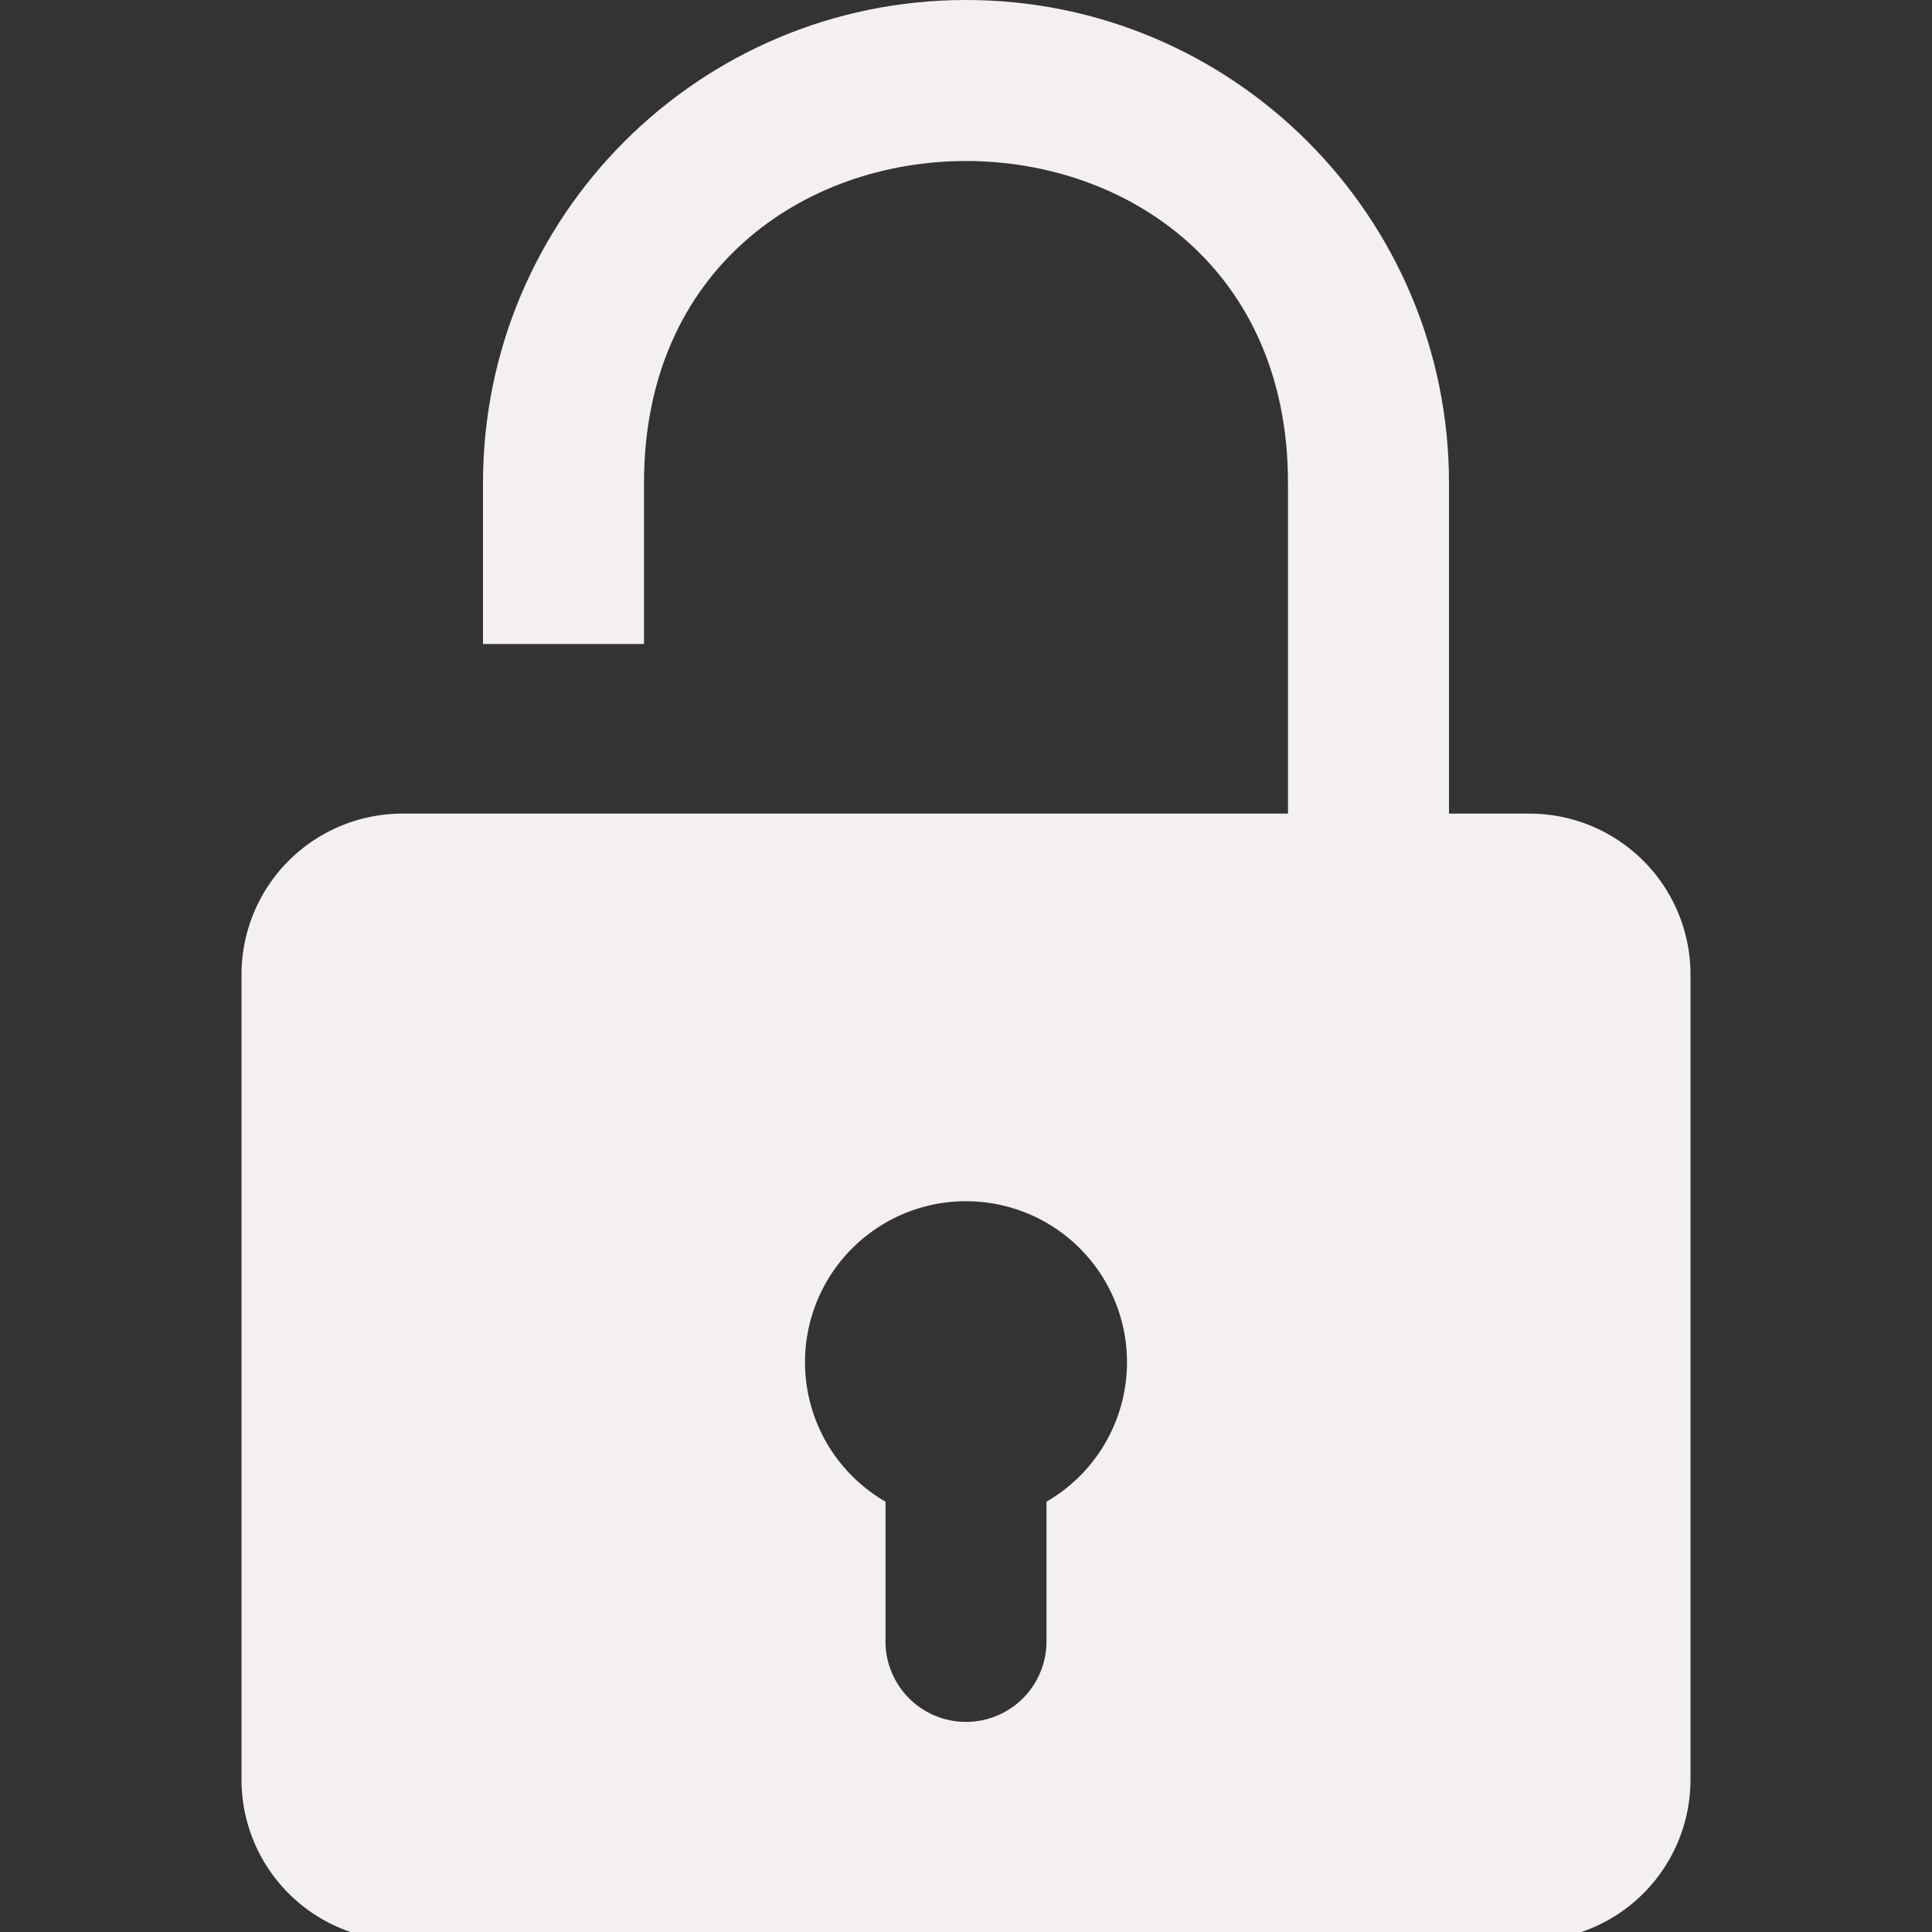
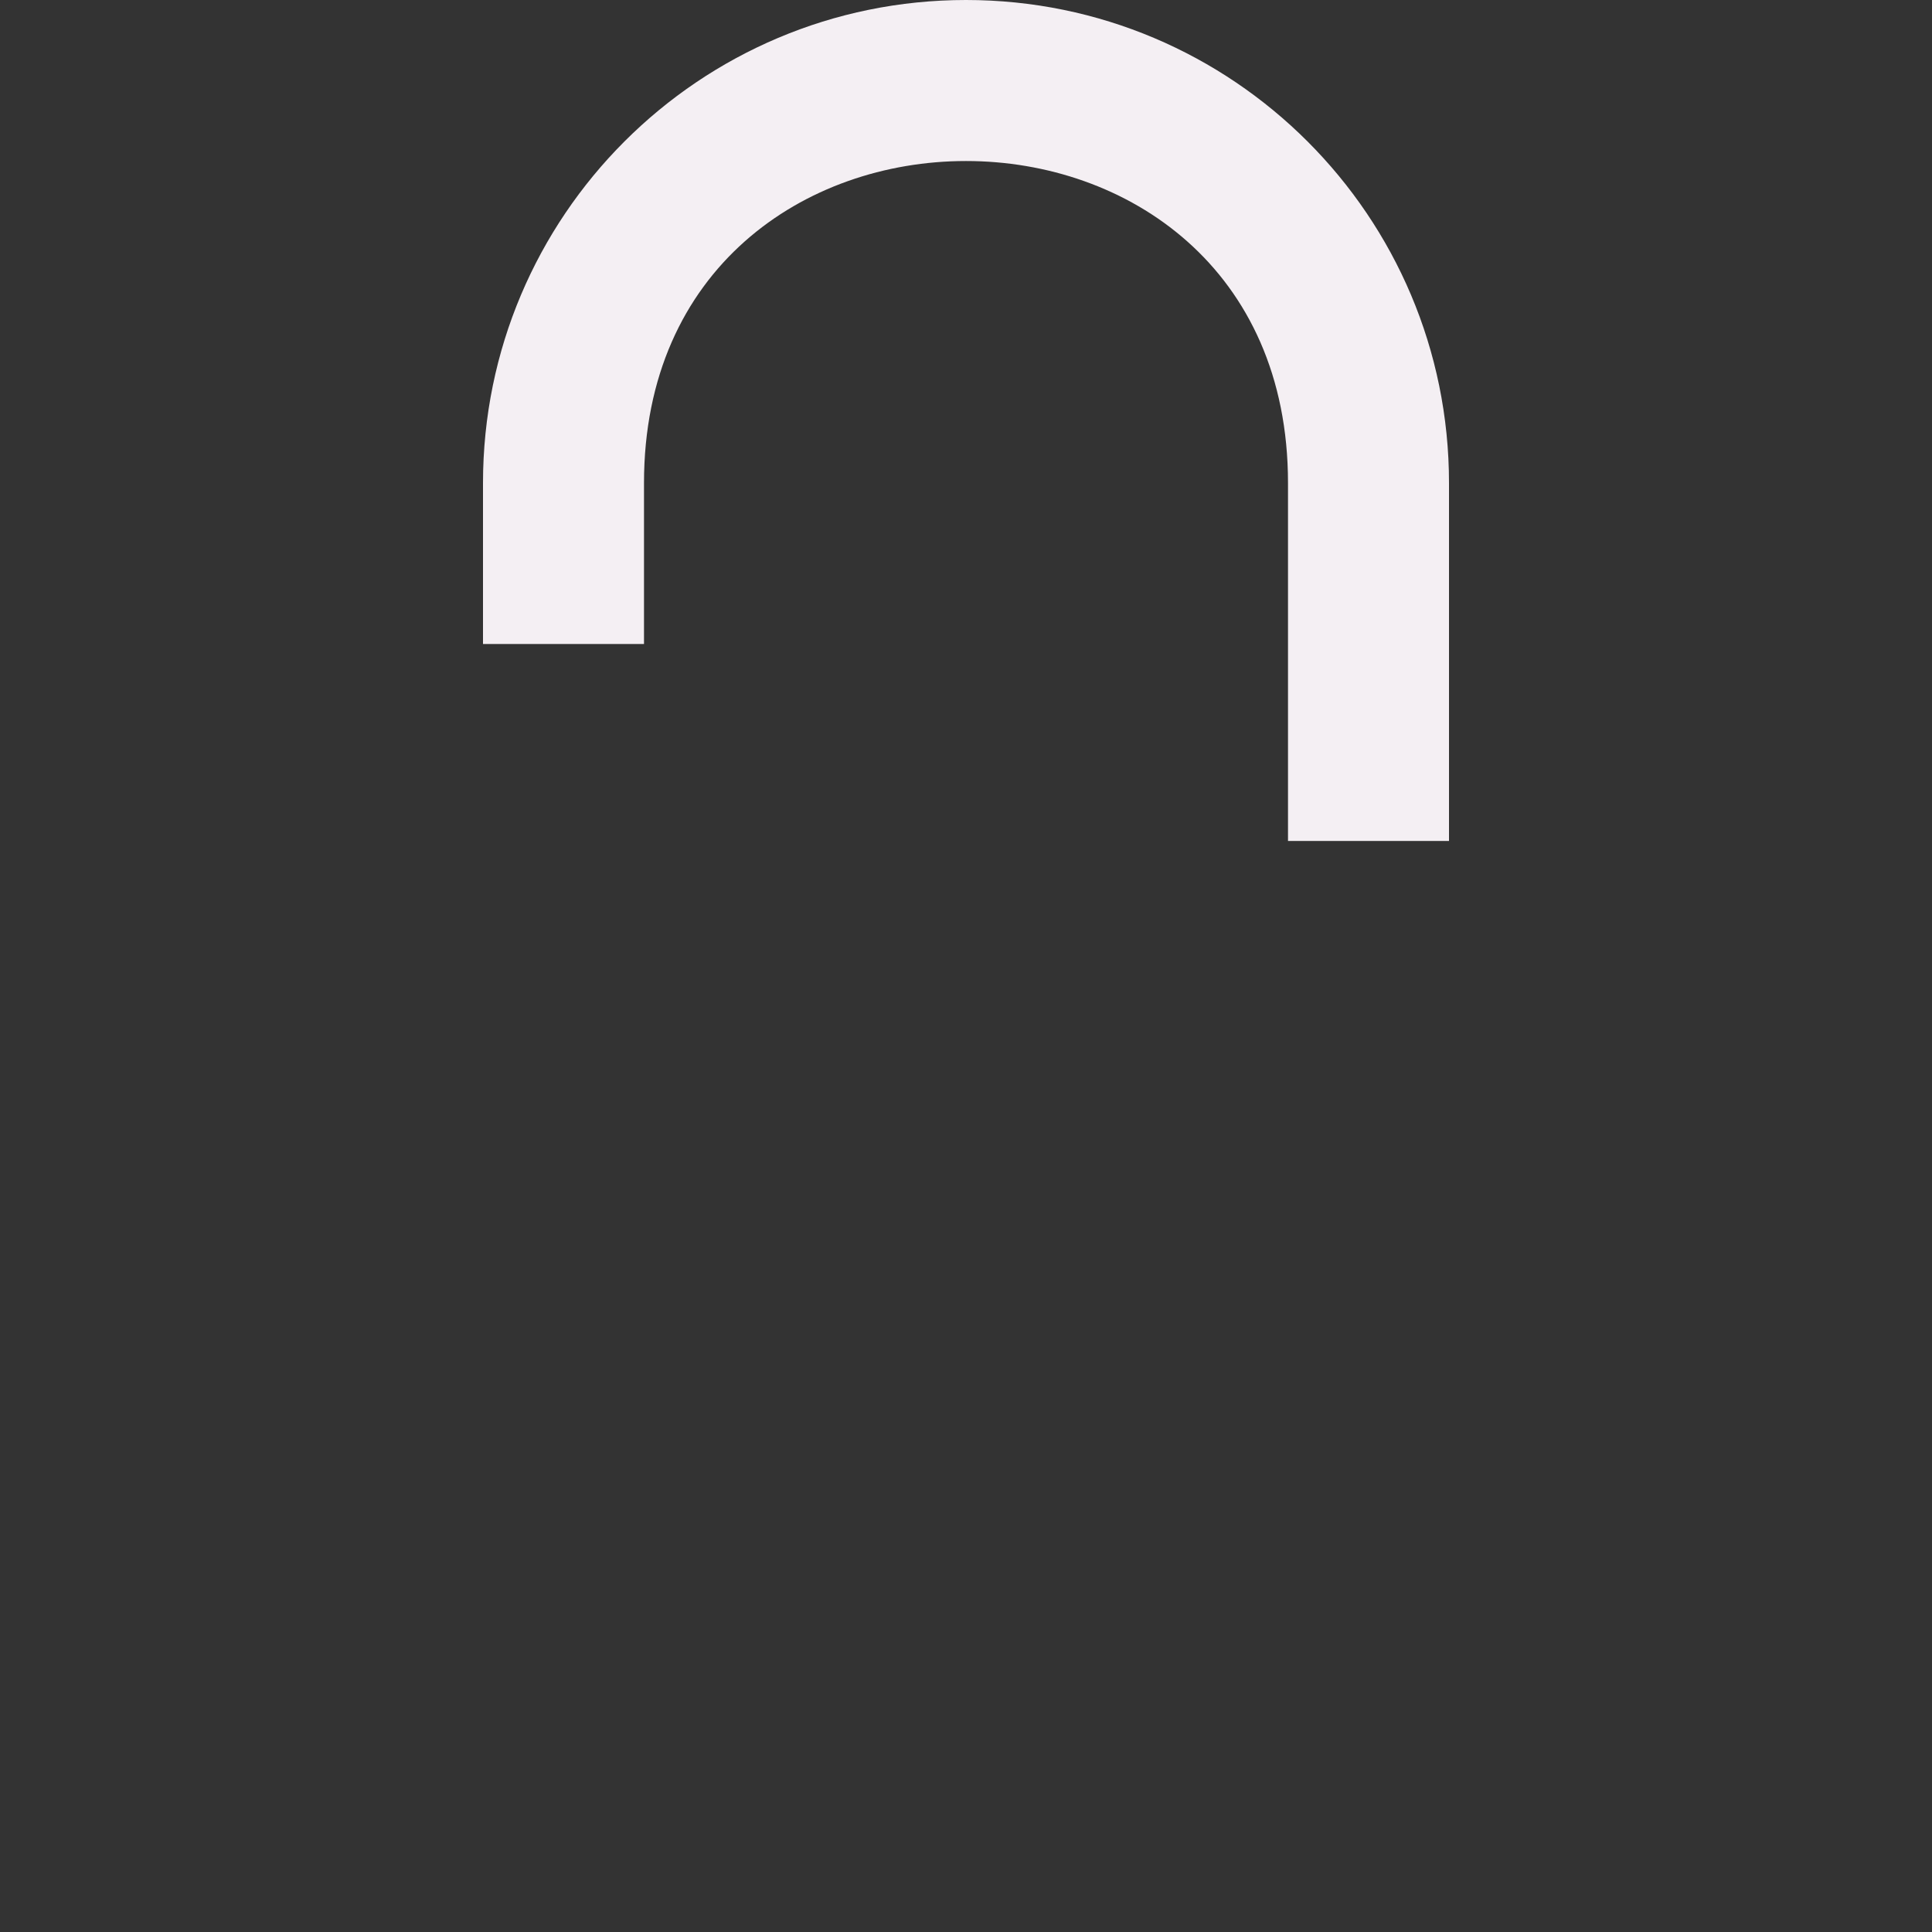
<svg xmlns="http://www.w3.org/2000/svg" xmlns:ns1="http://www.inkscape.org/namespaces/inkscape" xmlns:ns2="http://sodipodi.sourceforge.net/DTD/sodipodi-0.dtd" xmlns:xlink="http://www.w3.org/1999/xlink" height="24" width="24" version="1.0" id="svg2" ns1:version="1.0.1 (3bc2e813f5, 2020-09-07)" ns2:docname="lock_unlock.svg">
  <rect width="100%" height="100%" fill="#333333" stroke="none" />
  <ns2:namedview pagecolor="#111111" bordercolor="#666666" borderopacity="1" objecttolerance="10" gridtolerance="10" guidetolerance="10" ns1:pageopacity="0" ns1:pageshadow="2" ns1:window-width="1920" ns1:window-height="1017" id="namedview186" showgrid="true" ns1:zoom="16.383588" ns1:cx="27.516242" ns1:cy="17.150873" ns1:window-x="-8" ns1:window-y="-8" ns1:window-maximized="1" ns1:current-layer="svg2" ns1:document-rotation="0">
    <ns1:grid type="xygrid" id="grid3167" empspacing="2" visible="true" enabled="true" snapvisiblegridlinesonly="true" spacingx="0.5" spacingy="0.5" />
  </ns2:namedview>
  <defs id="defs4">
    <linearGradient id="an" y2="13.849" gradientUnits="userSpaceOnUse" x2="28.979" gradientTransform="translate(-116.91,-44.22)" y1="28.622" x1="16.226">
      <stop stop-color="#8b8b8b" offset="0" id="stop7" />
      <stop stop-color="#8b8b8b" stop-opacity="0" offset="1" id="stop9" />
    </linearGradient>
    <linearGradient id="ao" y2="11.708" xlink:href="#aa" gradientUnits="userSpaceOnUse" x2="129.27" gradientTransform="matrix(0.526,0,0,0.786,-155.15,-37.182)" y1="22.589" x1="153.36" />
    <linearGradient id="aa">
      <stop stop-color="#111111" offset="0" id="stop13" />
      <stop stop-color="#111111" stop-opacity="0" offset="1" id="stop15" />
    </linearGradient>
    <linearGradient id="ap" y2="33.214" gradientUnits="userSpaceOnUse" x2="135.71" gradientTransform="matrix(0.76,0,0,0.76,-191.41,-37.143)" y1="110" x1="203.57">
      <stop stop-color="#4f3a1e" offset="0" id="stop18" />
      <stop stop-color="#4f3a1e" stop-opacity="0" offset="1" id="stop20" />
    </linearGradient>
    <linearGradient id="aq" y2="41.539" xlink:href="#aa" gradientUnits="userSpaceOnUse" x2="127.36" gradientTransform="matrix(0.69,0,0,0.659,-179.72,-32.689)" y1="13.741" x1="115.62" />
    <linearGradient id="at" y2="62.02" gradientUnits="userSpaceOnUse" x2="-28.537" gradientTransform="translate(-116.91,-44.22)" y1="24.645" x1="54.296">
      <stop stop-color="#965d01" stop-opacity="0" offset="0" id="stop24" />
      <stop stop-color="#ab6200" offset="1" id="stop26" />
    </linearGradient>
    <linearGradient id="ar" y2="11.685" gradientUnits="userSpaceOnUse" x2="98.292" gradientTransform="matrix(0.76,0,0,0.76,-189.24,-36.6)" y1="70.179" x1="156.79">
      <stop stop-color="#fb9c02" offset="0" id="stop29" />
      <stop stop-color="#111111" offset="1" id="stop31" />
    </linearGradient>
    <linearGradient id="as" y2="18.836" xlink:href="#aa" gradientUnits="userSpaceOnUse" x2="142.18" gradientTransform="matrix(0.76,0,0,0.76,-191.41,-37.143)" y1="16.563" x1="116.42" />
    <radialGradient id="ay" gradientUnits="userSpaceOnUse" cy="4.28" cx="123.57" gradientTransform="matrix(1.237,1.19,-0.873,0.908,-246.63,-189.76)" r="18.304">
      <stop stop-color="#111111" offset="0" id="stop35" />
      <stop stop-color="#b3b0a7" offset="1" id="stop37" />
    </radialGradient>
    <filter id="ag" height="1.944" width="1.15" color-interpolation-filters="sRGB" y="-0.472" x="-0.075">
      <feGaussianBlur stdDeviation="1.415" id="feGaussianBlur40" />
    </filter>
    <linearGradient id="av" y2="32.162" gradientUnits="userSpaceOnUse" x2="40.938" gradientTransform="matrix(0.639,0,0,0.696,-37.821,-3.026)" y1="32.162" x1="6.727">
      <stop stop-color="#ead200" offset="0" id="stop43" />
      <stop stop-color="#11111116a" offset="0.21" id="stop45" />
      <stop stop-color="#b5a300" offset="0.84" id="stop47" />
      <stop stop-color="#e8d000" offset="1" id="stop49" />
    </linearGradient>
    <linearGradient id="al" y2="36.127" gradientUnits="userSpaceOnUse" x2="30.875" gradientTransform="matrix(0.637,0,0,0.689,-37.771,-1.89)" y1="25.002" x1="10.907">
      <stop stop-color="#111111" offset="0" id="stop52" />
      <stop stop-color="#111111" stop-opacity=".495" offset="1" id="stop54" />
    </linearGradient>
    <linearGradient id="am" y2="17" gradientUnits="userSpaceOnUse" x2="24.75" gradientTransform="matrix(0.638,0,0,0.925,-37.808,-3.989)" y1="21" x1="24.875">
      <stop stop-color="#111111ac7" offset="0" id="stop57" />
      <stop stop-color="#1111118b2" offset="1" id="stop59" />
    </linearGradient>
    <radialGradient id="ad" xlink:href="#ab" gradientUnits="userSpaceOnUse" cy="20.312" cx="15.938" gradientTransform="matrix(1,0,0,0.585,0,8.432)" r="3.312" />
    <linearGradient id="ab">
      <stop offset="0" id="stop63" />
      <stop stop-opacity="0" offset="1" id="stop65" />
    </linearGradient>
    <linearGradient id="au" y2="20.094" gradientUnits="userSpaceOnUse" x2="34" gradientTransform="translate(-38.777,11.701)" y1="20.094" x1="17.188">
      <stop offset="0" id="stop68" />
      <stop stop-opacity=".172" offset=".5" id="stop70" />
      <stop offset="1" id="stop72" />
    </linearGradient>
    <filter id="ah" height="4.044" width="1.283" color-interpolation-filters="sRGB" y="-1.522" x="-0.141">
      <feGaussianBlur stdDeviation="1.189" id="feGaussianBlur75" />
    </filter>
    <linearGradient id="ak" y2="17.47" gradientUnits="userSpaceOnUse" x2="27.192" gradientTransform="translate(0,-1.926)" y1="2.914" x1="10.651">
      <stop stop-color="#cad0c6" offset="0" id="stop78" />
      <stop stop-color="#eaece9" offset=".5" id="stop80" />
      <stop stop-color="#c5cbc0" offset="1" id="stop82" />
    </linearGradient>
    <linearGradient id="aw" y2="14.85" xlink:href="#ab" gradientUnits="userSpaceOnUse" x2="33.004" gradientTransform="translate(1.682,1.125)" y1="14.85" x1="35.005" />
    <filter id="ac" height="1.095" width="1.485" color-interpolation-filters="sRGB" y="-0.048" x="-0.242">
      <feGaussianBlur stdDeviation="0.244" id="feGaussianBlur86" />
    </filter>
    <linearGradient id="ax" y2="13.789" xlink:href="#ab" gradientUnits="userSpaceOnUse" x2="35.021" gradientTransform="translate(-19.533,1.744)" y1="13.789" x1="32.128" />
    <filter id="ae" color-interpolation-filters="sRGB">
      <feGaussianBlur stdDeviation="0.836" id="feGaussianBlur90" />
    </filter>
    <linearGradient id="aj" y2="18.038" gradientUnits="userSpaceOnUse" x2="21.942" gradientTransform="matrix(0.637,0,0,0.587,-37.794,3.121)" y1="21.551" x1="21.942">
      <stop stop-color="#111111" offset="0" id="stop93" />
      <stop stop-color="#111111" stop-opacity="0" offset="1" id="stop95" />
    </linearGradient>
    <filter id="af" height="1.165" width="1.988" color-interpolation-filters="sRGB" y="-0.082" x="-0.494">
      <feGaussianBlur stdDeviation="0.699" id="feGaussianBlur98" />
    </filter>
    <radialGradient id="az" gradientUnits="userSpaceOnUse" cy="6.281" cx="18.031" r="3.182">
      <stop stop-color="#111111" offset="0" id="stop101" />
      <stop stop-color="#111111" stop-opacity="0" offset="1" id="stop103" />
    </radialGradient>
    <filter id="ai" height="1.827" width="1.17" color-interpolation-filters="sRGB" y="-0.414" x="-0.085">
      <feGaussianBlur stdDeviation="0.425" id="feGaussianBlur106" />
    </filter>
  </defs>
  <path class="cls-1" d="M 18,10.447 H 16 V 6 C 16,0.667 8,0.667 8,6 V 8 H 6 V 6 C 6,2.686 8.686,2.6047049e-6 12,2.6047049e-6 15.314,2.6047049e-6 18,2.686 18,6 Z" id="path25679" style="fill:#F4EFF3" ns2:nodetypes="ccssccsssc" />
-   <path class="cls-1" d="M 19,10.107 H 5 a 2,2 0 0 0 -2,2 v 10 a 2,2 0 0 0 2,2 h 14 a 2,2 0 0 0 2,-2 v -10 a 2,2 0 0 0 -2,-2 z m -6,8.547 v 1.736 a 1,1 0 0 1 -2,0 v -1.736 a 2,2 0 1 1 2,0 z" id="path25681" style="fill:#F4EFF3" />
</svg>